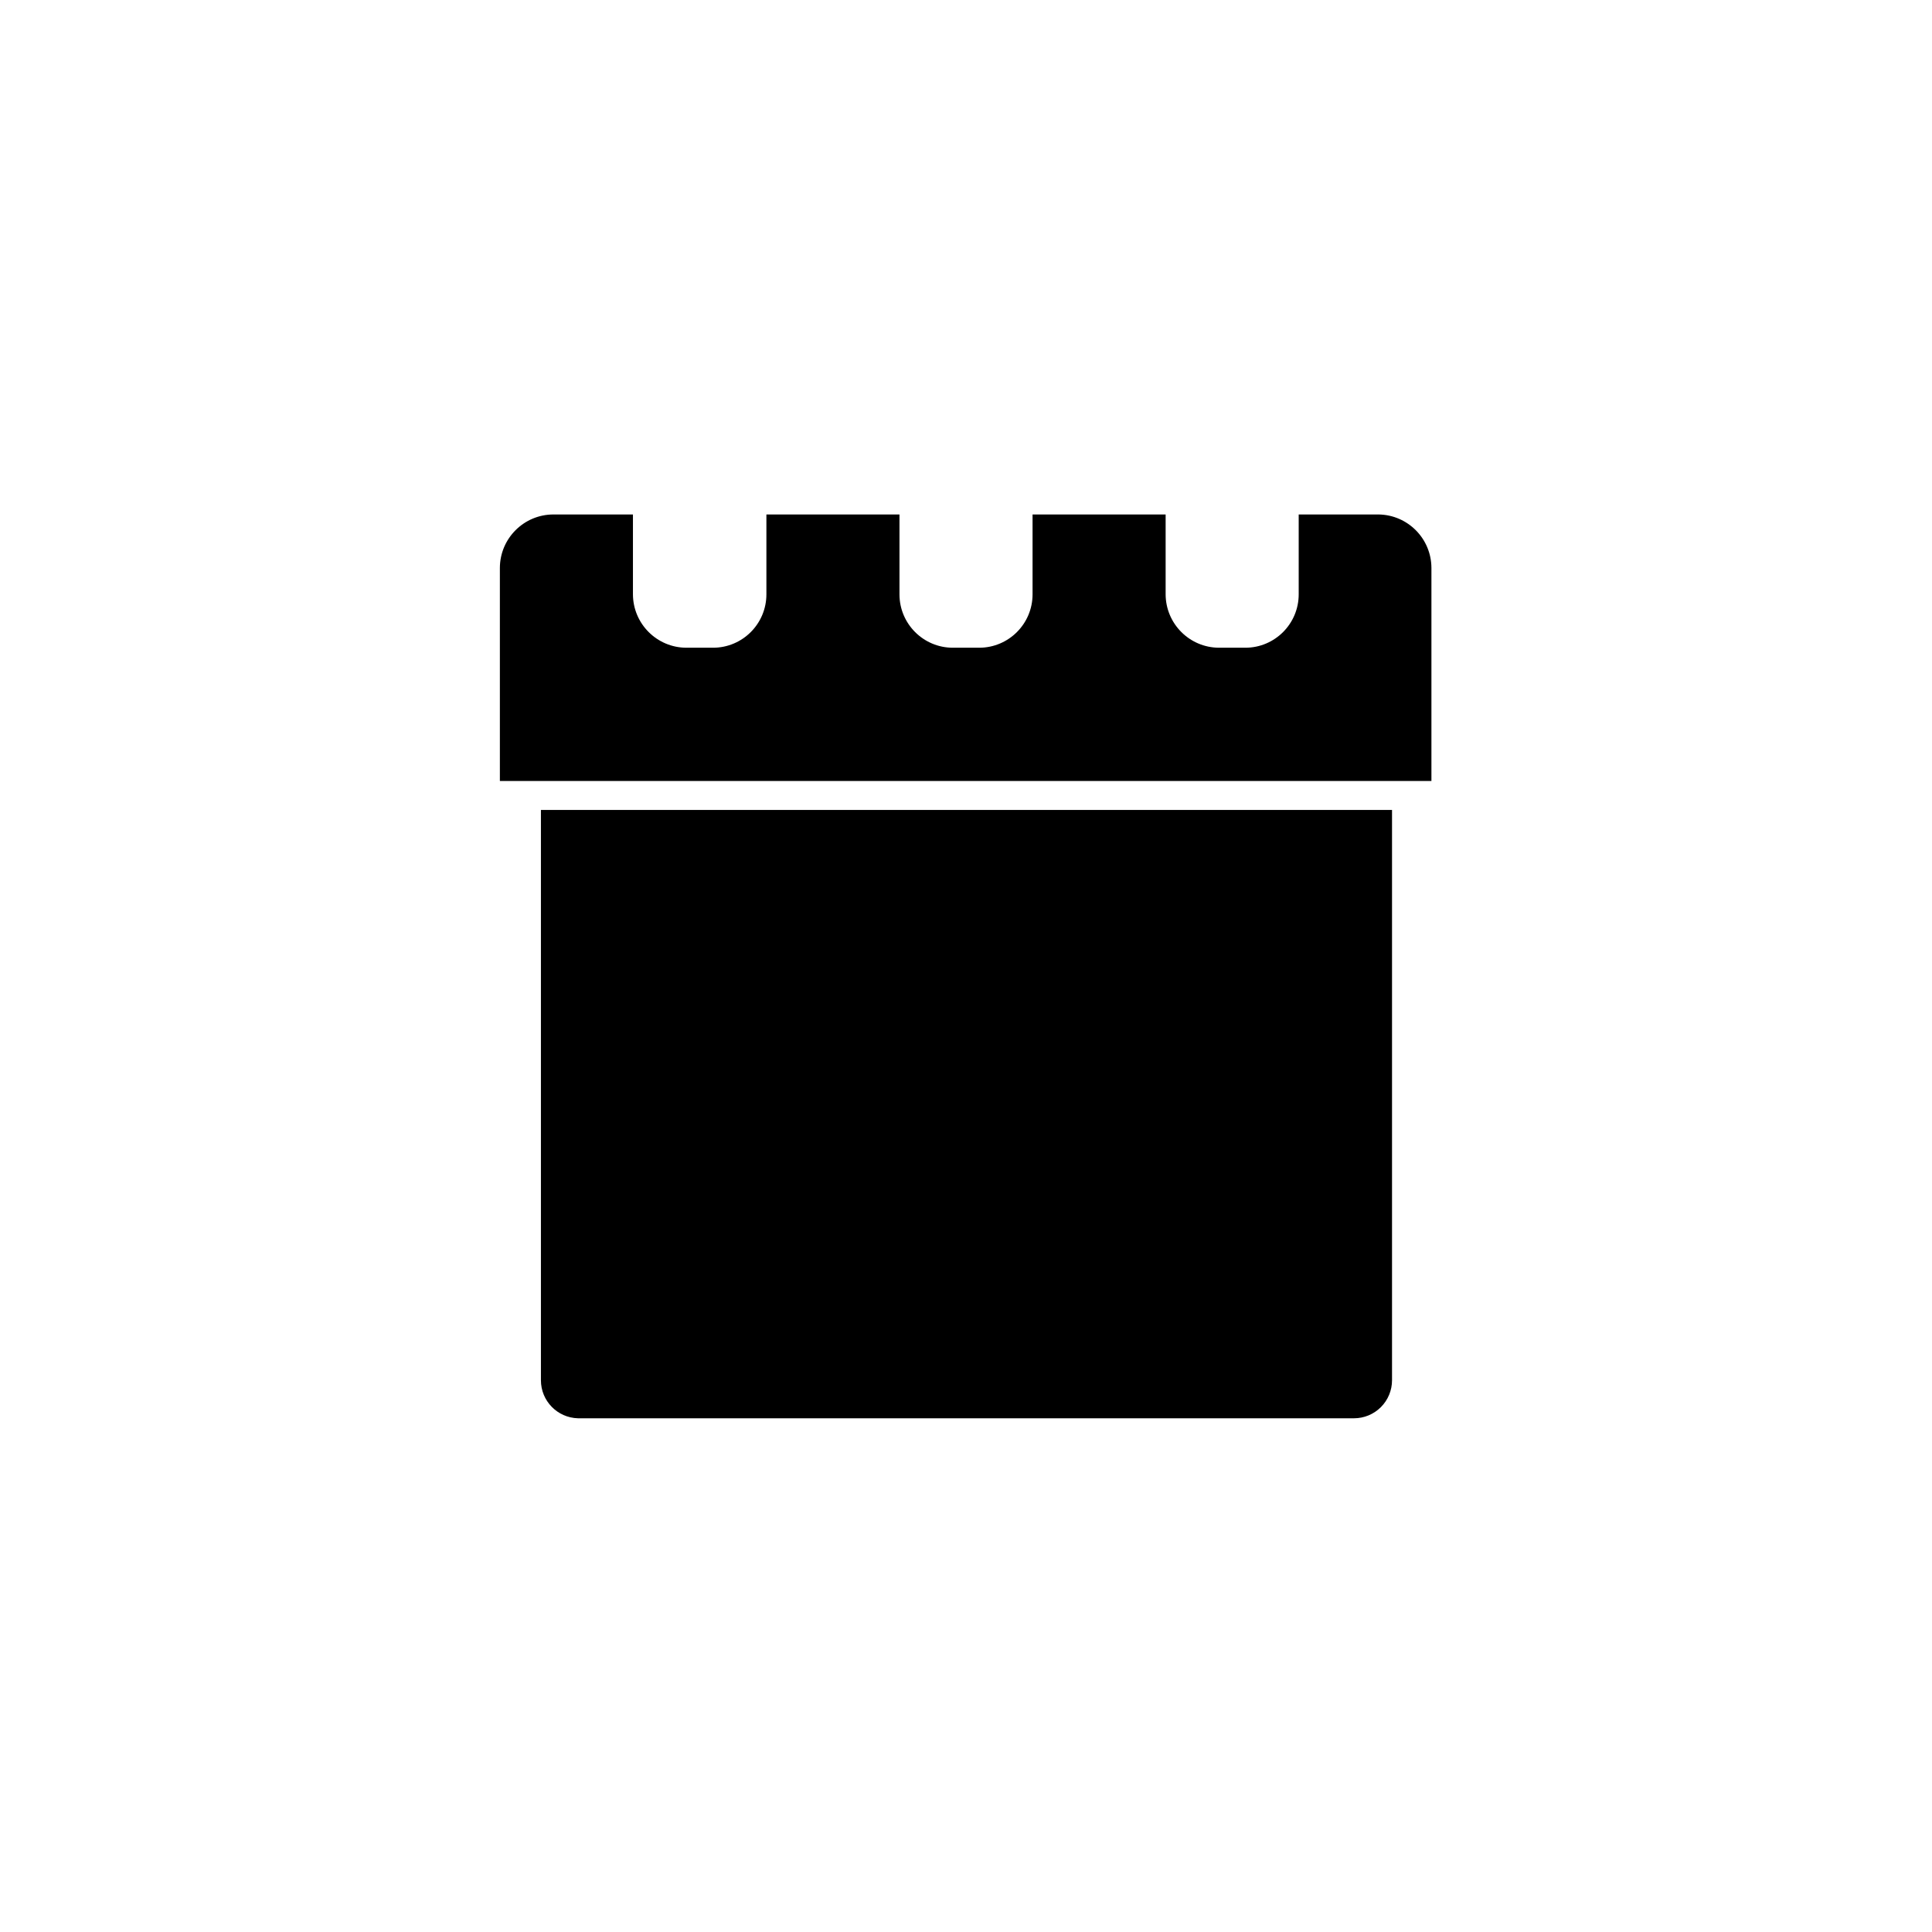
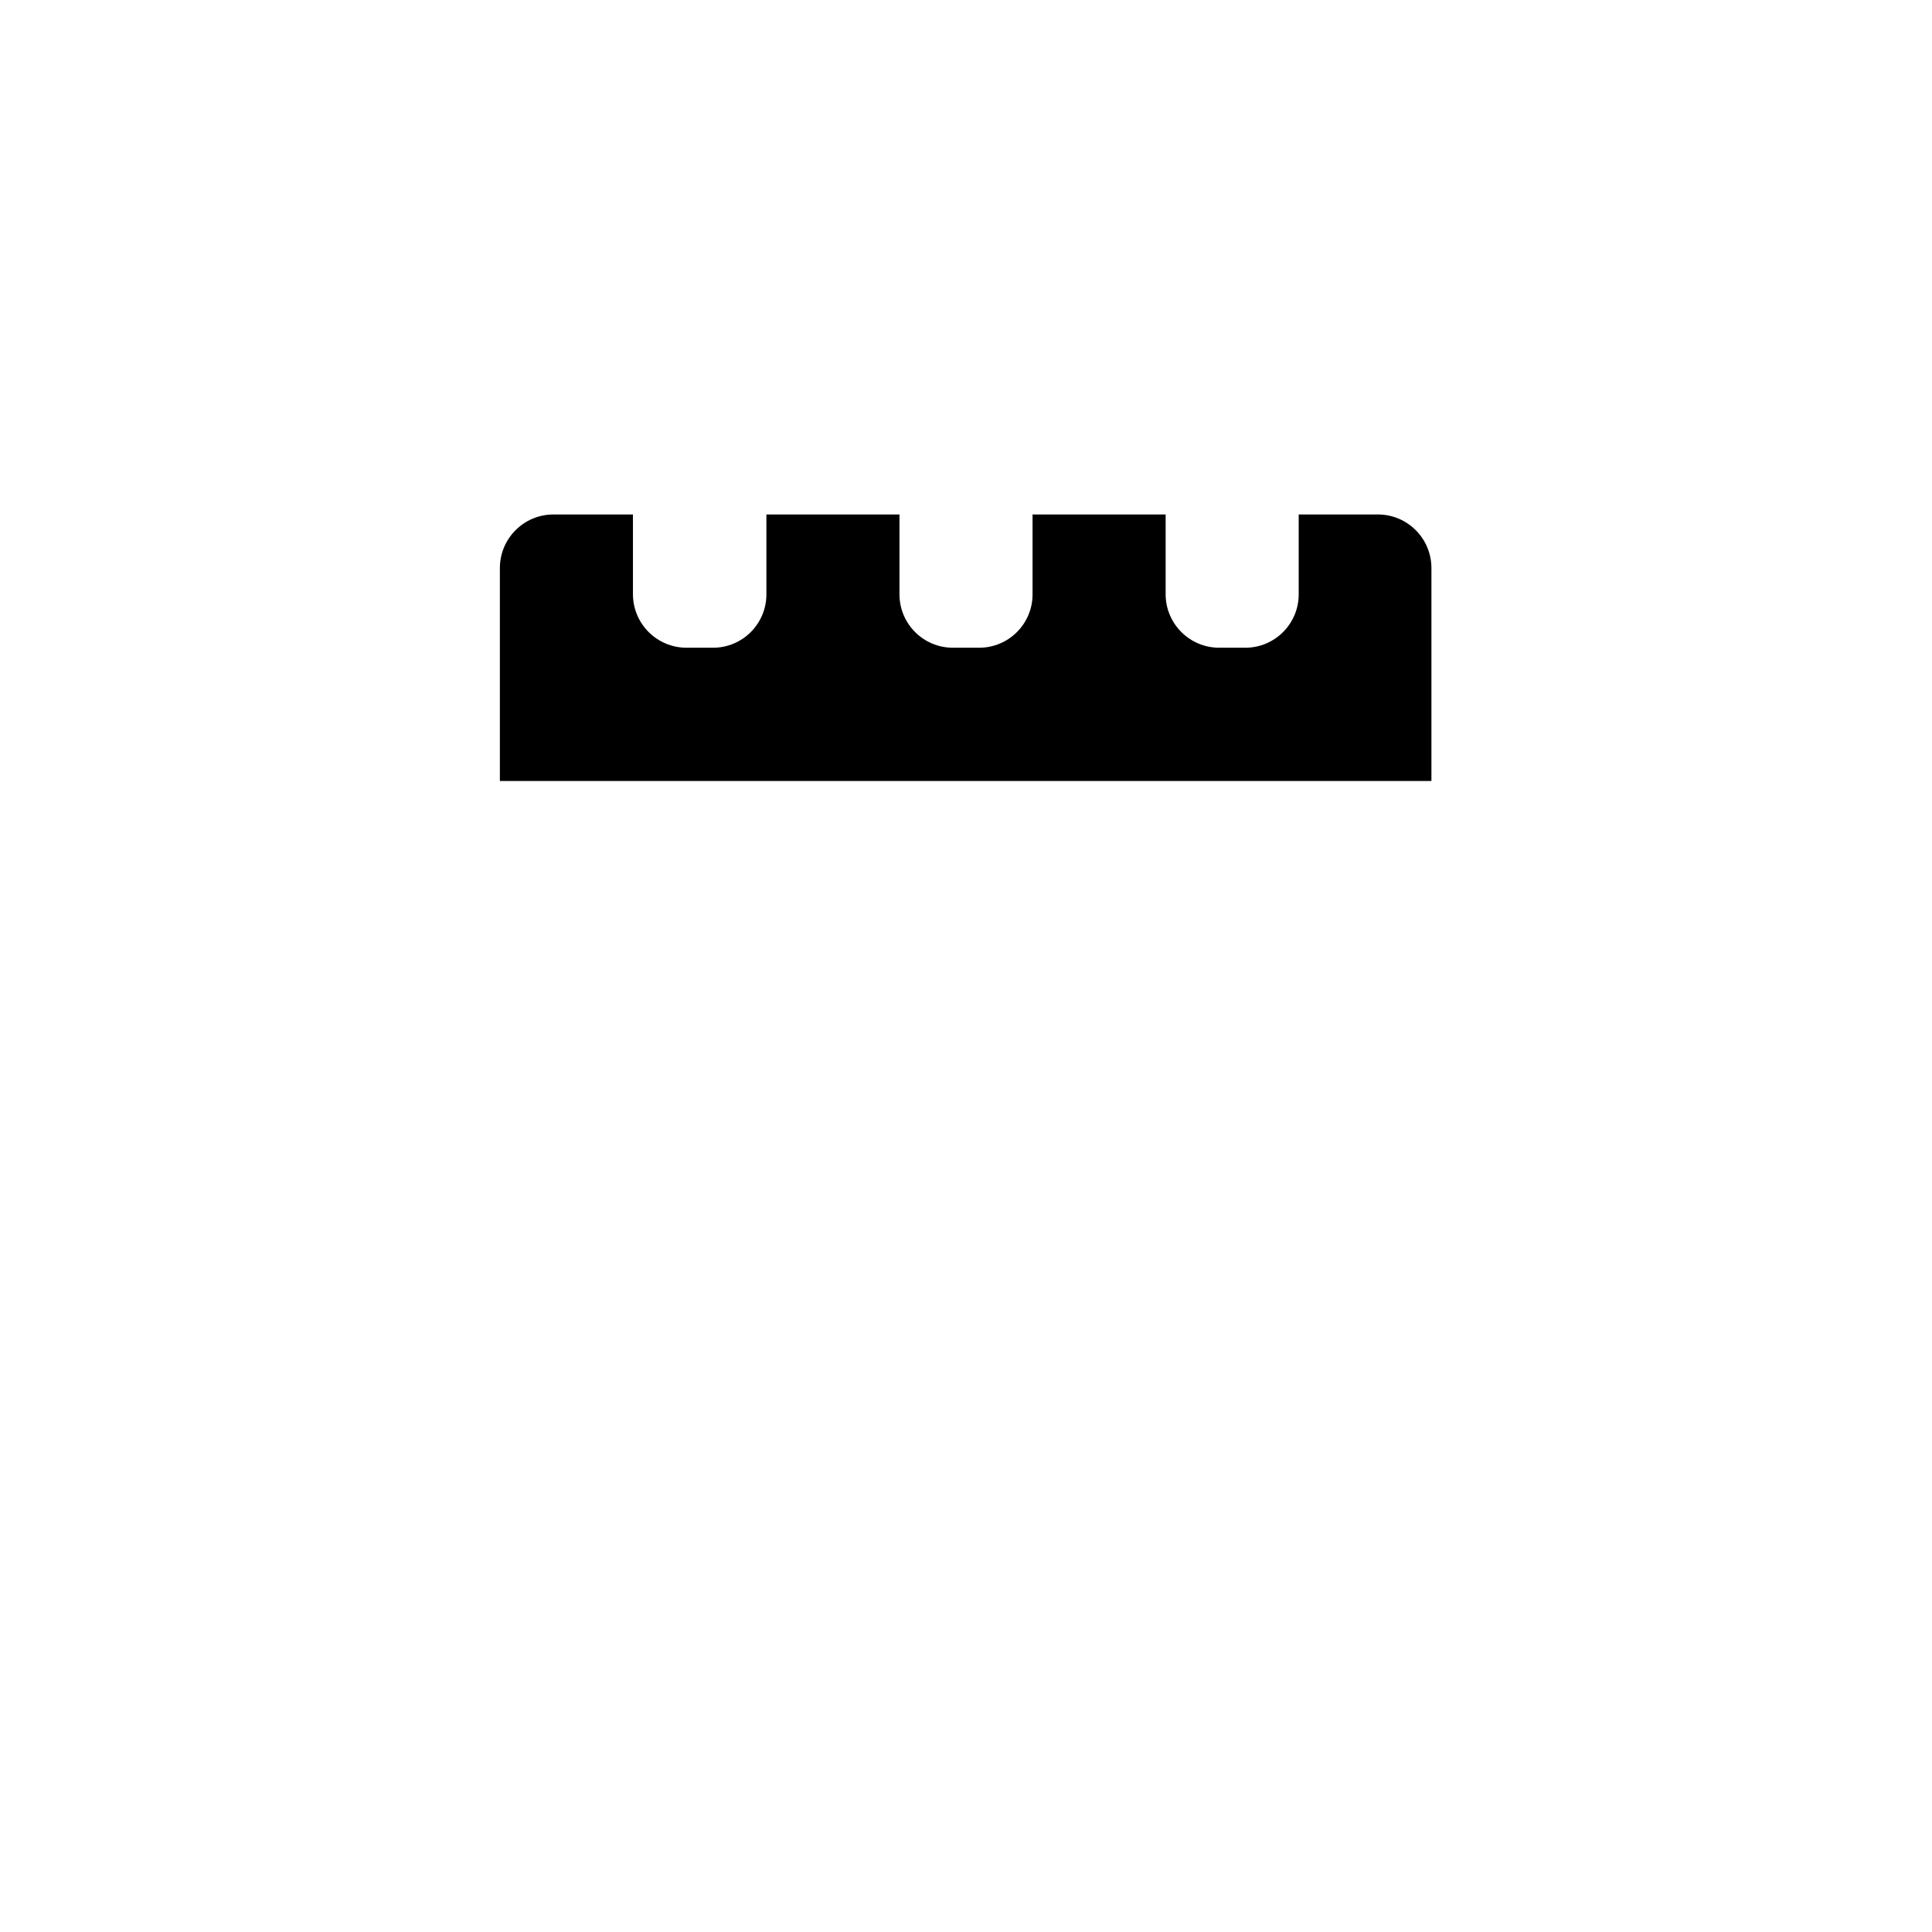
<svg xmlns="http://www.w3.org/2000/svg" fill="#000000" width="800px" height="800px" version="1.1" viewBox="144 144 512 512">
  <g>
-     <path d="m287.35 509.78c-0.004 5.469 4.356 9.941 9.824 10.078h205.65c2.676 0 5.238-1.062 7.125-2.953 1.891-1.887 2.953-4.453 2.953-7.125v-151.14l-225.55 0.004z" />
    <path d="m509.38 280.34h-21.211v21.16c0 7.82-6.336 14.156-14.156 14.156h-6.953c-7.805-0.027-14.129-6.348-14.156-14.156v-21.16h-35.266v21.16c0 7.82-6.34 14.156-14.156 14.156h-6.953c-7.82 0-14.16-6.336-14.16-14.156v-21.16h-35.266v21.16c0 7.82-6.336 14.156-14.156 14.156h-7.055c-7.805-0.027-14.129-6.348-14.156-14.156v-21.16h-21.109c-7.809 0.027-14.129 6.352-14.156 14.156v56.477h246.87v-56.477c-0.027-7.731-6.227-14.02-13.957-14.156z" />
  </g>
</svg>